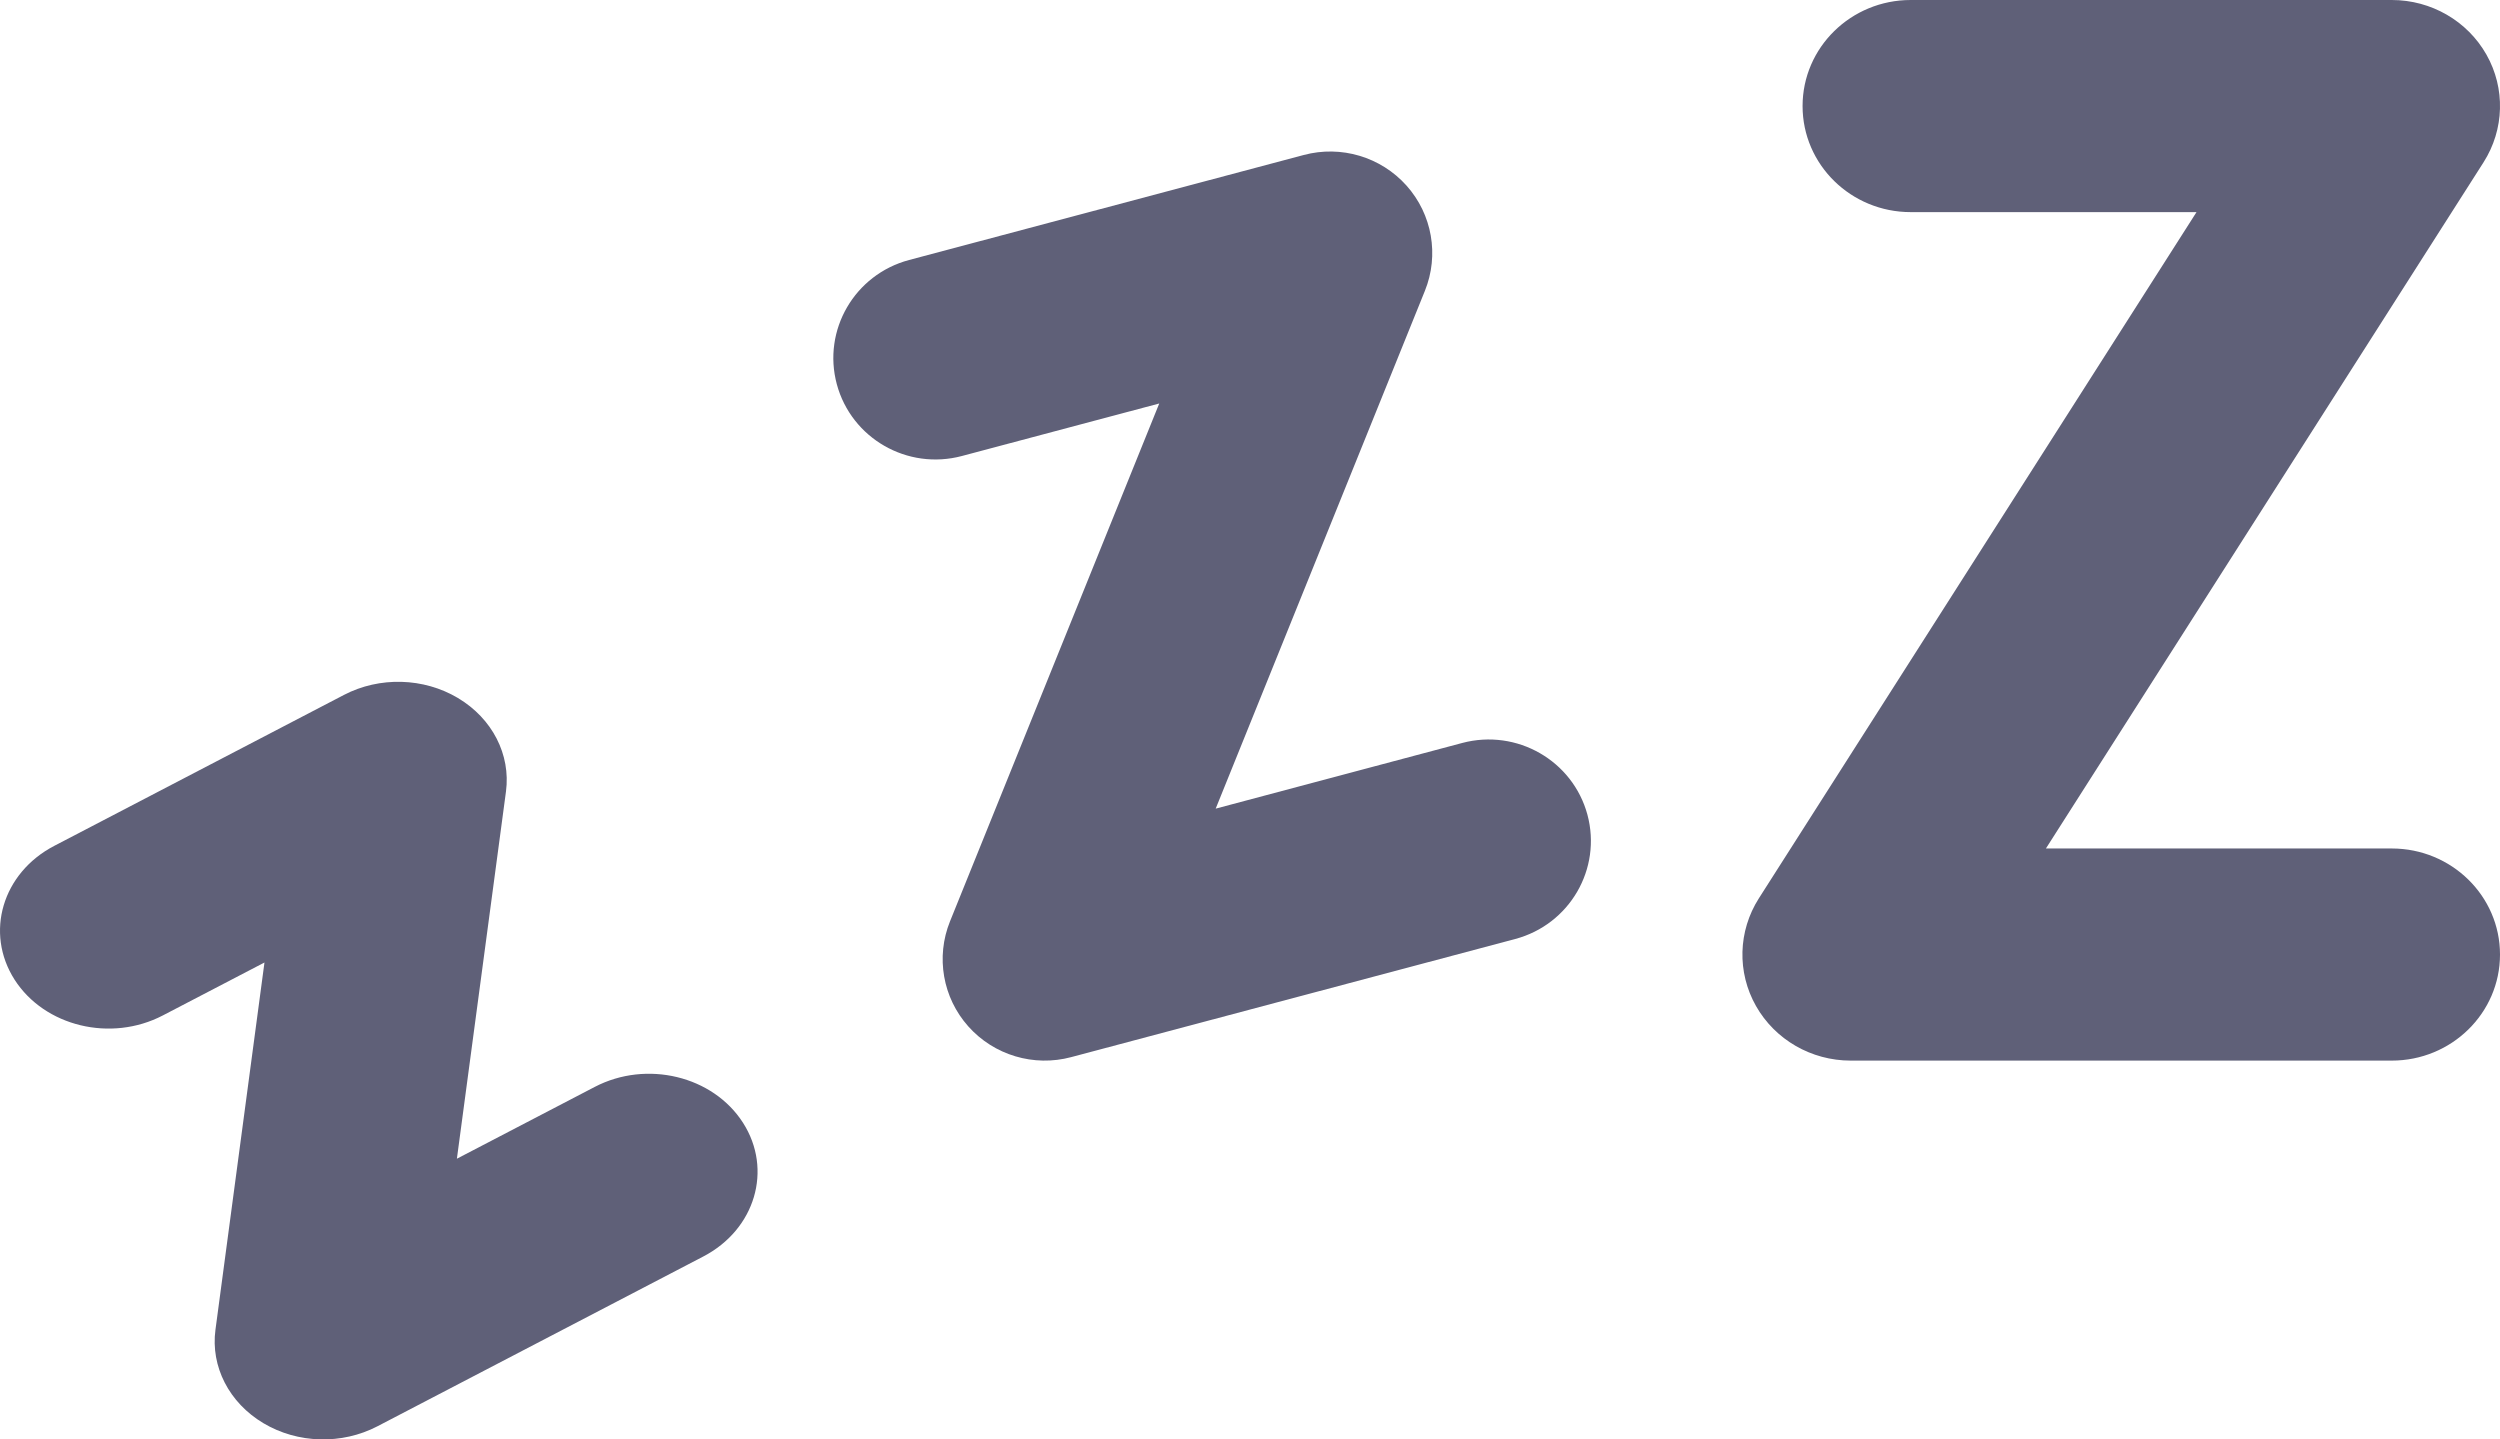
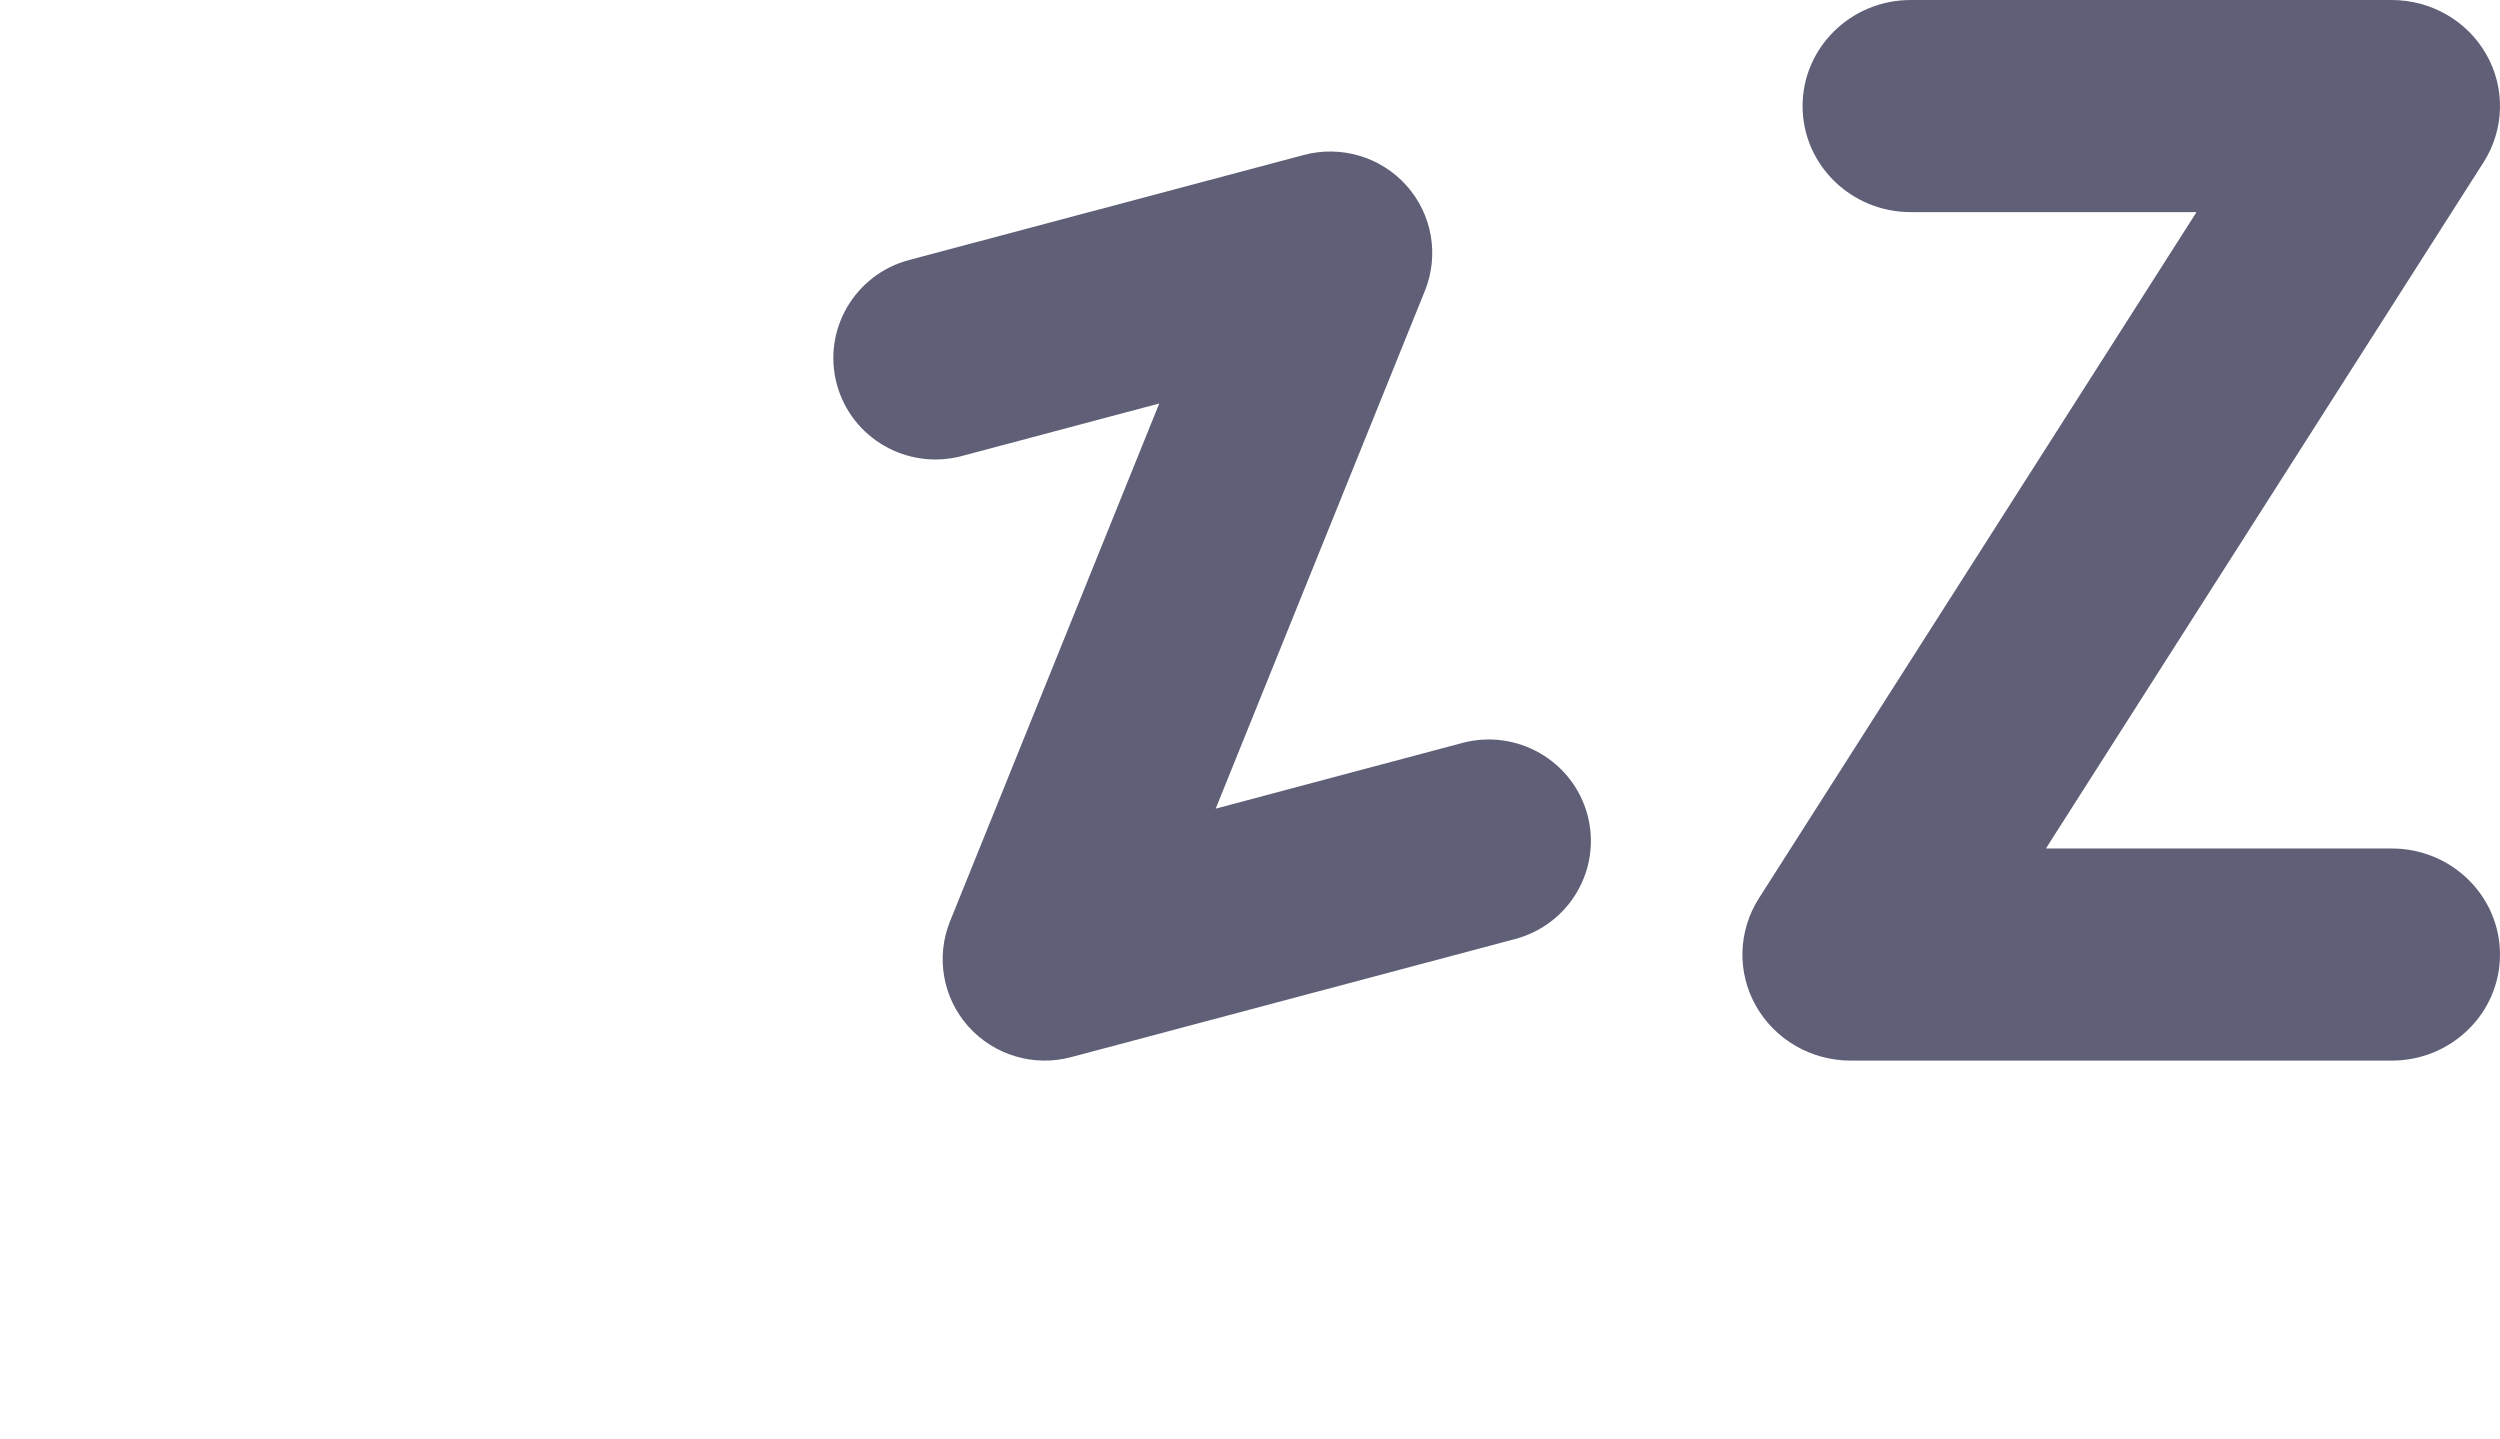
<svg xmlns="http://www.w3.org/2000/svg" fill="none" viewBox="0 0 33 19" height="19" width="33">
-   <path fill="#5F6078" d="M0.717 11.165C0.031 11.522 -0.203 12.312 0.192 12.931C0.588 13.549 1.464 13.761 2.149 13.404L3.491 12.705L2.844 17.553C2.779 18.039 3.024 18.516 3.477 18.786C3.929 19.056 4.512 19.072 4.982 18.827L9.283 16.586C9.969 16.229 10.203 15.439 9.808 14.821C9.412 14.202 8.536 13.99 7.851 14.347L6.031 15.295L6.679 10.447C6.743 9.961 6.498 9.484 6.045 9.214C5.593 8.944 5.01 8.928 4.54 9.173L0.717 11.165Z" />
  <path fill="#5F6078" d="M11.046 5.072C10.854 4.358 11.28 3.624 12 3.432L17.209 2.046C17.702 1.914 18.228 2.071 18.567 2.451C18.905 2.83 18.999 3.367 18.809 3.838L16.047 10.674L19.302 9.807C20.022 9.616 20.761 10.04 20.954 10.754C21.146 11.469 20.72 12.203 20 12.395L14.14 13.954C13.647 14.086 13.121 13.929 12.782 13.549C12.444 13.17 12.35 12.633 12.54 12.162L15.302 5.326L12.698 6.019C11.978 6.211 11.239 5.787 11.046 5.072Z" />
  <path fill="#5F6078" d="M25.222 0C24.433 0 23.794 0.627 23.794 1.4C23.794 2.173 24.433 2.8 25.222 2.8H28.994L23.217 11.858C22.942 12.29 22.927 12.834 23.179 13.279C23.431 13.724 23.909 14 24.429 14H31.571C32.36 14 33 13.373 33 12.6C33 11.827 32.36 11.2 31.571 11.2H27.006L32.783 2.142C33.058 1.71 33.073 1.166 32.821 0.721C32.569 0.276 32.091 0 31.571 0H25.222Z" />
</svg>